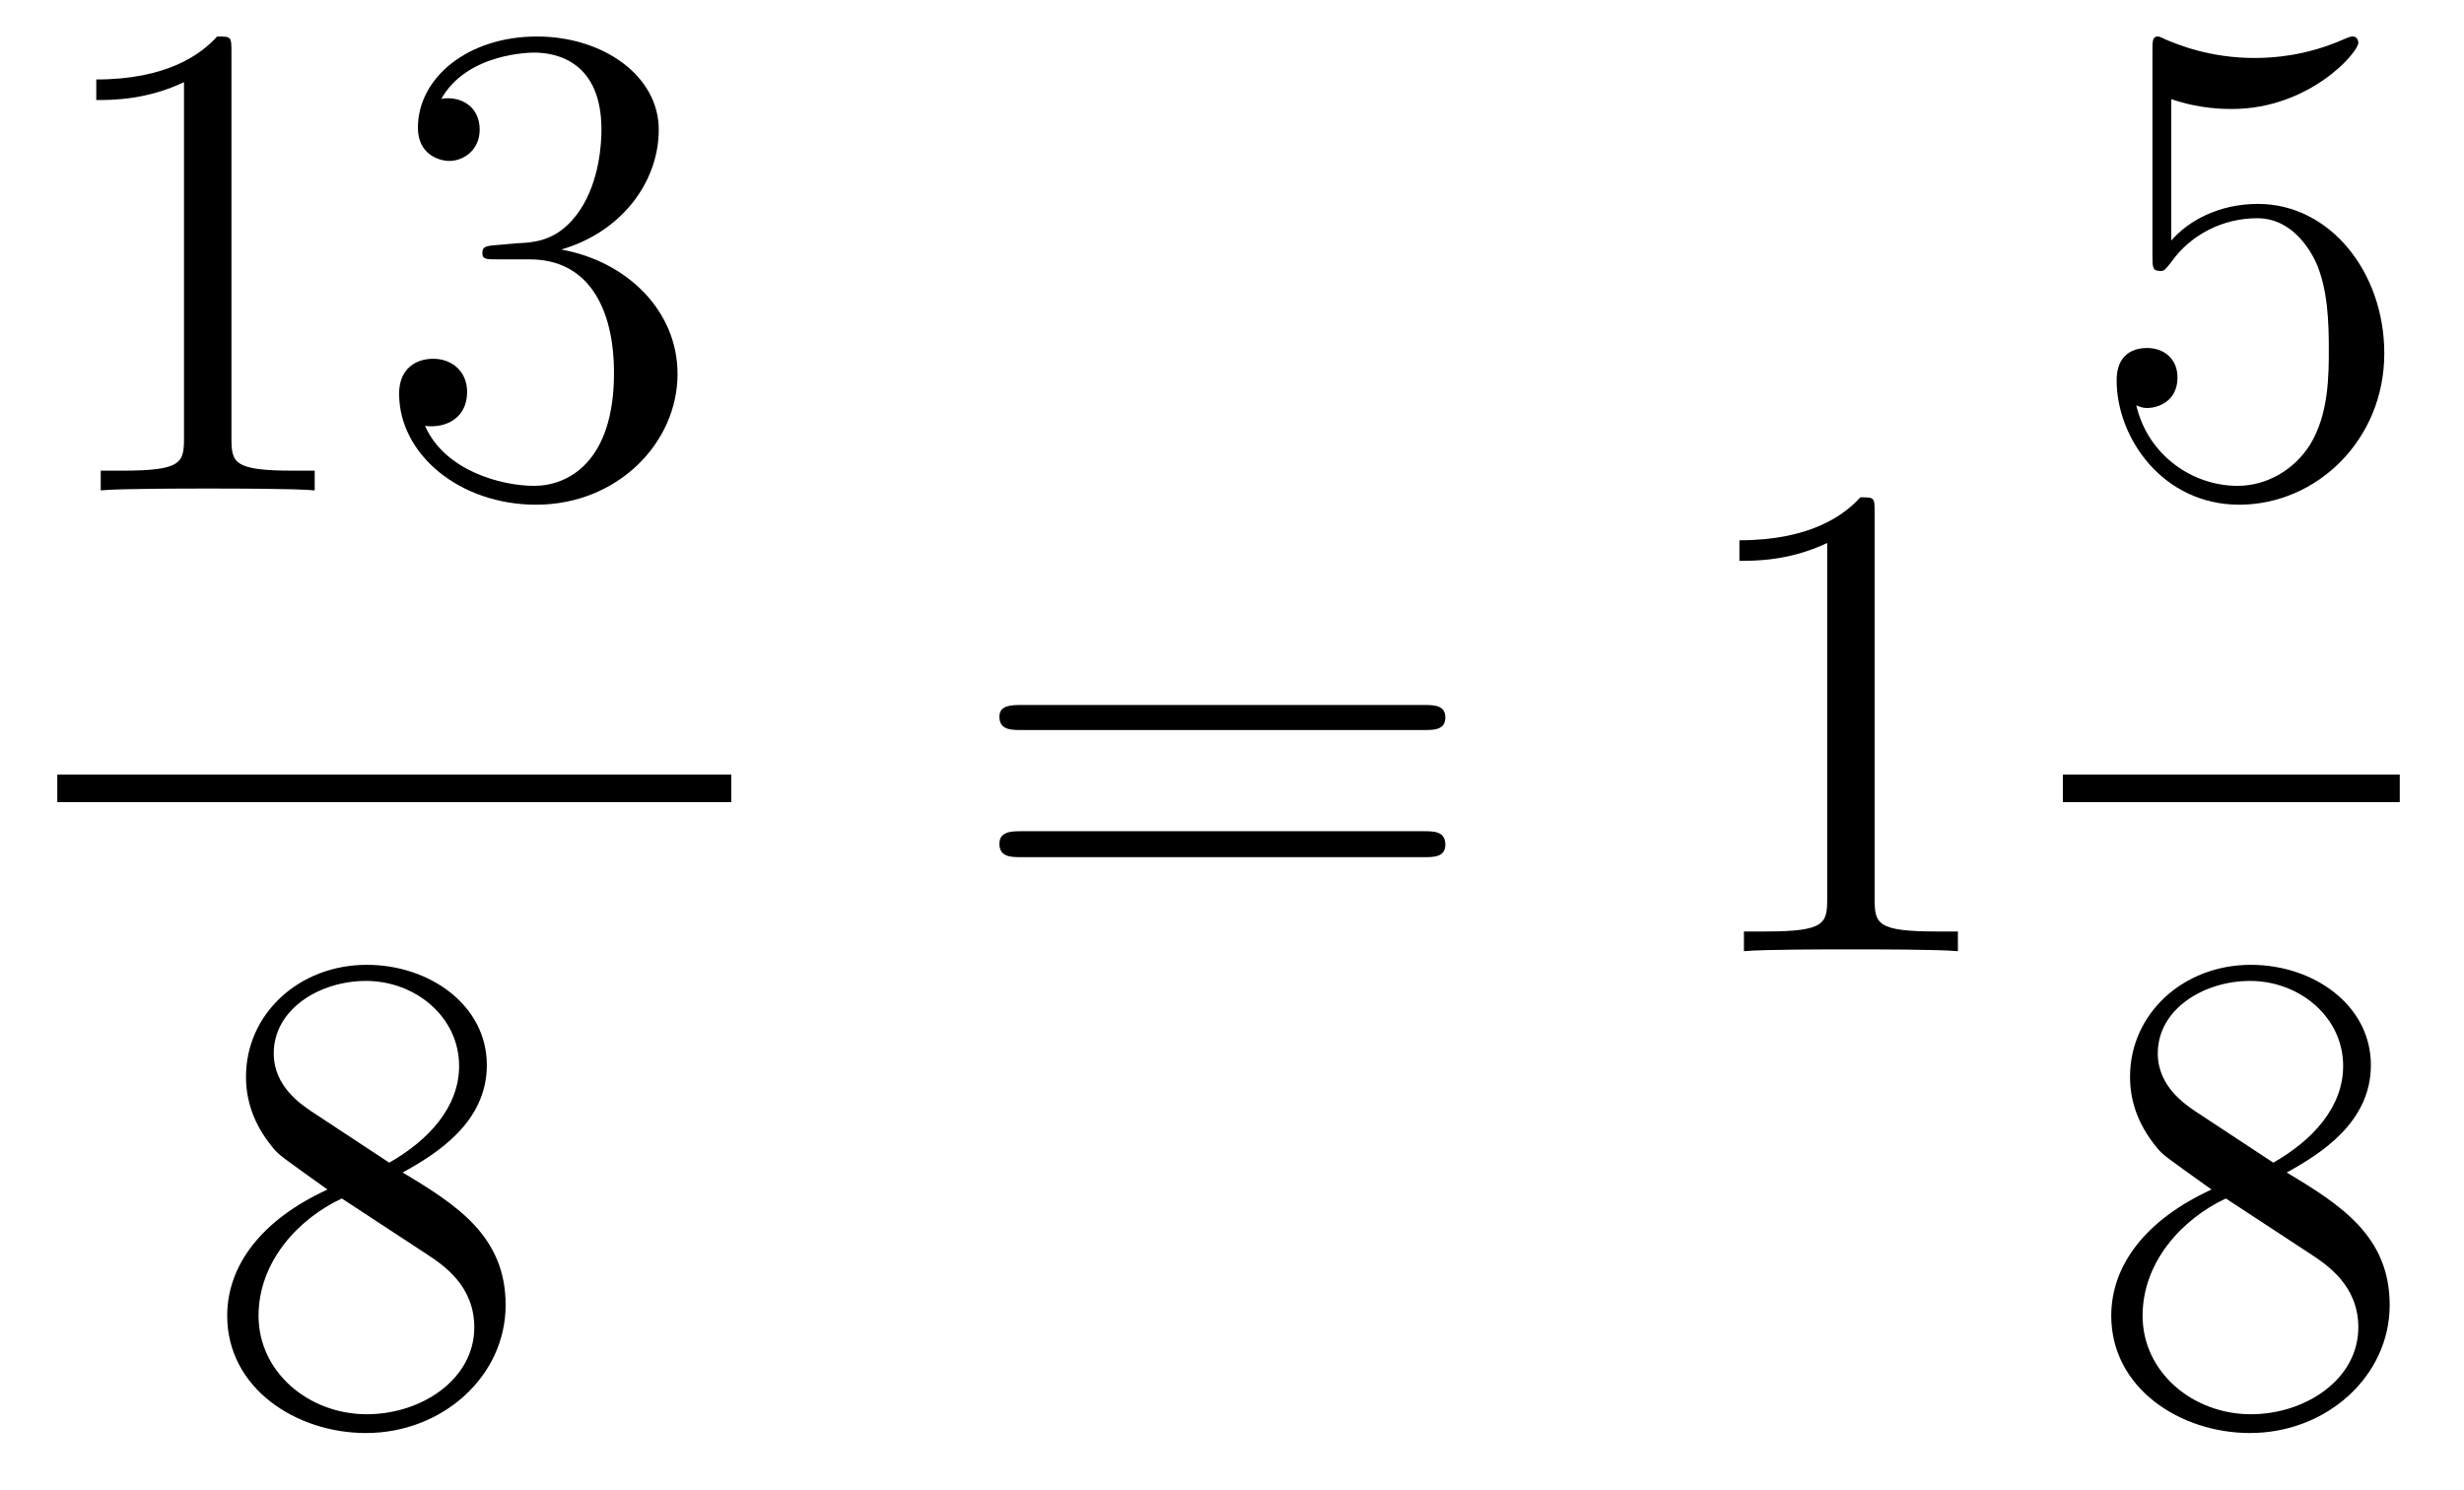
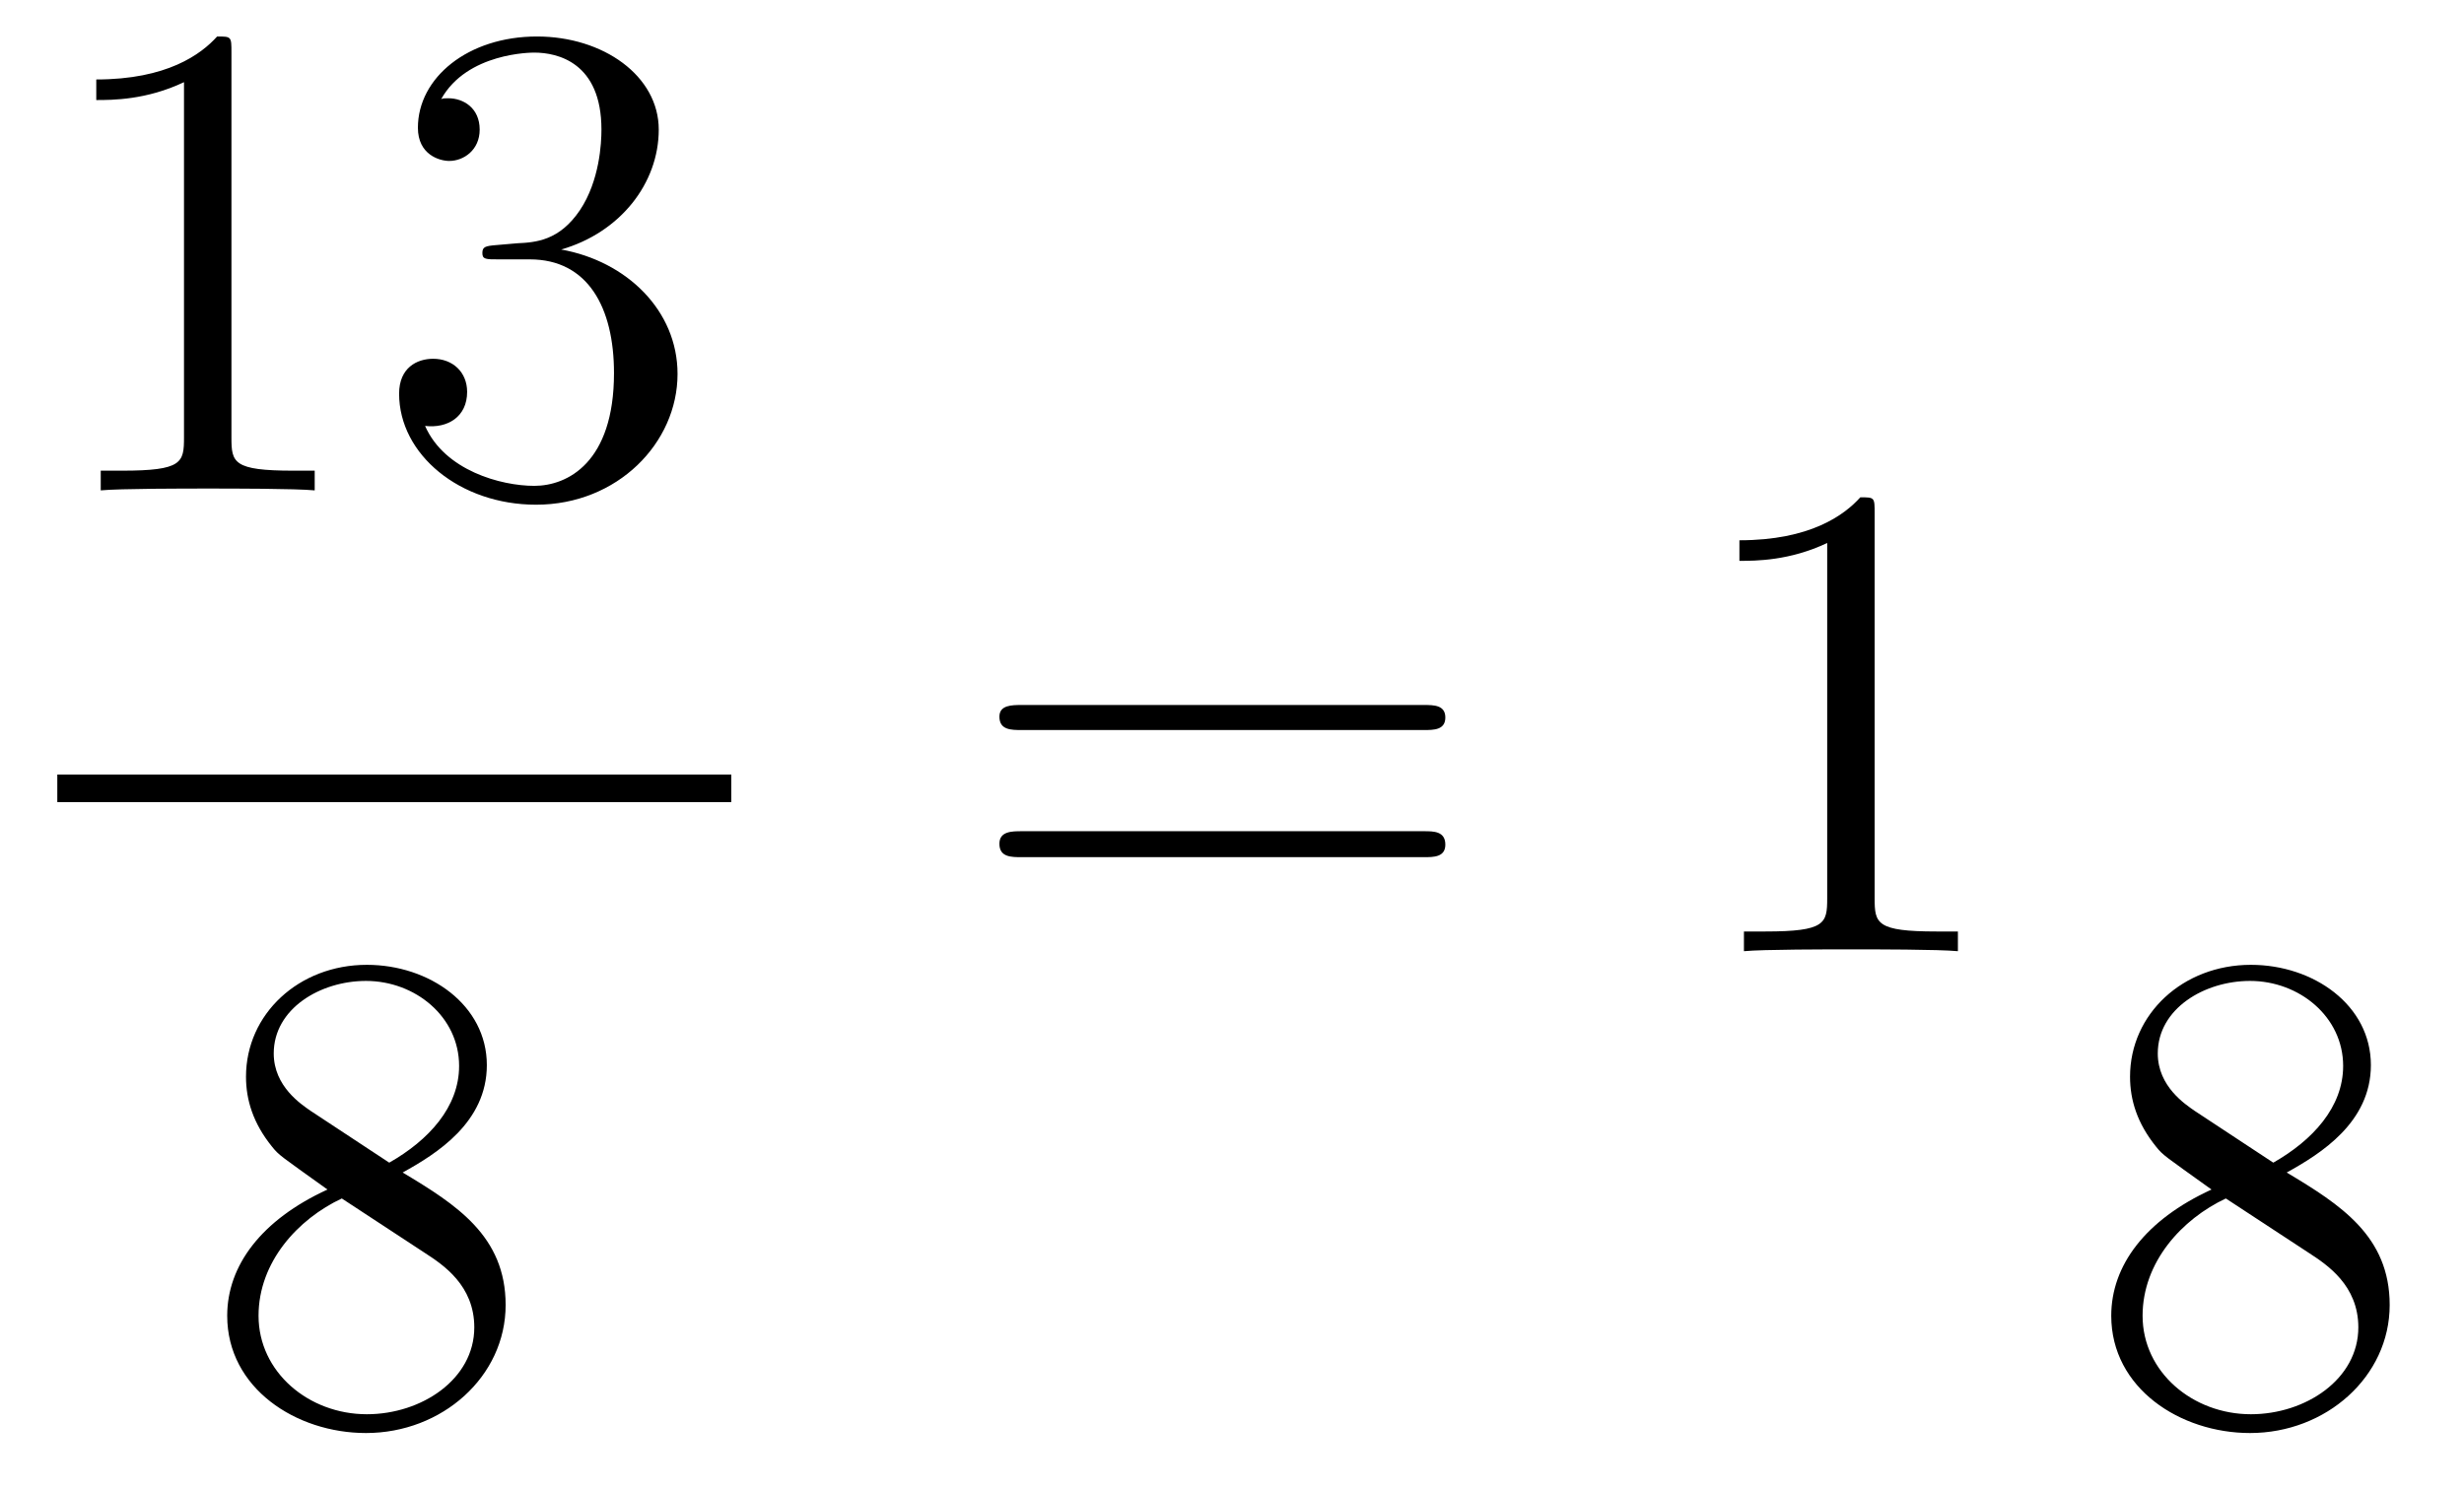
<svg xmlns="http://www.w3.org/2000/svg" height="26pt" version="1.1" viewBox="0 -26 43 26" width="43pt">
  <g id="page1">
    <g transform="matrix(1 0 0 1 -129 641)">
      <path d="M133.039 -666.082C133.039 -666.363 133.039 -666.363 132.789 -666.363C132.508 -666.051 131.914 -665.613 130.68 -665.613V-665.254C130.961 -665.254 131.555 -665.254 132.211 -665.566V-659.363C132.211 -658.926 132.18 -658.785 131.133 -658.785H130.758V-658.441C131.086 -658.473 132.242 -658.473 132.633 -658.473C133.023 -658.473 134.164 -658.473 134.492 -658.441V-658.785H134.117C133.07 -658.785 133.039 -658.926 133.039 -659.363V-666.082ZM137.668 -662.723C137.465 -662.707 137.418 -662.691 137.418 -662.582C137.418 -662.473 137.481 -662.473 137.699 -662.473H138.246C139.262 -662.473 139.715 -661.629 139.715 -660.488C139.715 -658.926 138.902 -658.52 138.324 -658.52S136.762 -658.785 136.418 -659.566C136.809 -659.52 137.152 -659.723 137.152 -660.16C137.152 -660.504 136.902 -660.738 136.559 -660.738C136.277 -660.738 135.965 -660.582 135.965 -660.129C135.965 -659.066 137.027 -658.191 138.355 -658.191C139.777 -658.191 140.824 -659.27 140.824 -660.473C140.824 -661.582 139.934 -662.441 138.793 -662.645C139.824 -662.941 140.496 -663.801 140.496 -664.738C140.496 -665.676 139.527 -666.363 138.371 -666.363C137.168 -666.363 136.293 -665.645 136.293 -664.77C136.293 -664.301 136.668 -664.191 136.84 -664.191C137.09 -664.191 137.371 -664.379 137.371 -664.738C137.371 -665.113 137.09 -665.285 136.824 -665.285C136.762 -665.285 136.731 -665.285 136.699 -665.27C137.152 -666.082 138.277 -666.082 138.324 -666.082C138.73 -666.082 139.496 -665.91 139.496 -664.738C139.496 -664.504 139.465 -663.848 139.121 -663.332C138.762 -662.801 138.355 -662.769 138.027 -662.754L137.668 -662.723ZM141.359 -658.441" fill-rule="evenodd" />
      <path d="M130 -653H141.762V-653.481H130" />
      <path d="M136.027 -646.535C136.621 -646.863 137.496 -647.41 137.496 -648.41C137.496 -649.457 136.496 -650.16 135.402 -650.16C134.215 -650.16 133.293 -649.301 133.293 -648.207C133.293 -647.801 133.418 -647.394 133.746 -646.988C133.871 -646.832 133.887 -646.832 134.715 -646.238C133.559 -645.707 132.965 -644.91 132.965 -644.035C132.965 -642.77 134.168 -641.988 135.387 -641.988C136.715 -641.988 137.824 -642.973 137.824 -644.223C137.824 -645.426 136.965 -645.973 136.027 -646.535ZM134.418 -647.613C134.262 -647.723 133.777 -648.035 133.777 -648.613C133.777 -649.395 134.59 -649.879 135.387 -649.879C136.246 -649.879 137.012 -649.254 137.012 -648.395C137.012 -647.676 136.48 -647.098 135.793 -646.707L134.418 -647.613ZM134.965 -646.082L136.418 -645.129C136.731 -644.926 137.277 -644.566 137.277 -643.832C137.277 -642.926 136.356 -642.316 135.402 -642.316C134.387 -642.316 133.512 -643.051 133.512 -644.035C133.512 -644.973 134.199 -645.723 134.965 -646.082ZM138.359 -642.238" fill-rule="evenodd" />
      <path d="M153.848 -654.258C154.02 -654.258 154.223 -654.258 154.223 -654.477C154.223 -654.695 154.02 -654.695 153.848 -654.695H146.832C146.66 -654.695 146.441 -654.695 146.441 -654.492C146.441 -654.258 146.645 -654.258 146.832 -654.258H153.848ZM153.848 -652.039C154.02 -652.039 154.223 -652.039 154.223 -652.258C154.223 -652.492 154.02 -652.492 153.848 -652.492H146.832C146.66 -652.492 146.441 -652.492 146.441 -652.273C146.441 -652.039 146.645 -652.039 146.832 -652.039H153.848ZM154.918 -650.398" fill-rule="evenodd" />
      <path d="M161.715 -658.039C161.715 -658.32 161.715 -658.32 161.465 -658.32C161.184 -658.008 160.59 -657.57 159.355 -657.57V-657.211C159.637 -657.211 160.23 -657.211 160.887 -657.523V-651.32C160.887 -650.883 160.855 -650.742 159.809 -650.742H159.434V-650.398C159.762 -650.43 160.918 -650.43 161.309 -650.43C161.699 -650.43 162.84 -650.43 163.168 -650.398V-650.742H162.793C161.746 -650.742 161.715 -650.883 161.715 -651.32V-658.039ZM164.156 -650.398" fill-rule="evenodd" />
-       <path d="M166.891 -665.27C167.391 -665.098 167.813 -665.098 167.953 -665.098C169.297 -665.098 170.156 -666.082 170.156 -666.254C170.156 -666.301 170.125 -666.363 170.063 -666.363C170.031 -666.363 170.016 -666.363 169.906 -666.316C169.234 -666.02 168.656 -665.988 168.344 -665.988C167.562 -665.988 167 -666.223 166.781 -666.316C166.688 -666.363 166.672 -666.363 166.656 -666.363C166.563 -666.363 166.563 -666.285 166.563 -666.098V-662.551C166.563 -662.332 166.563 -662.27 166.703 -662.27C166.766 -662.27 166.781 -662.285 166.891 -662.426C167.234 -662.91 167.797 -663.191 168.391 -663.191C169.016 -663.191 169.328 -662.613 169.422 -662.41C169.625 -661.941 169.641 -661.363 169.641 -660.91S169.641 -659.769 169.313 -659.238C169.047 -658.816 168.578 -658.52 168.047 -658.52C167.266 -658.52 166.484 -659.051 166.281 -659.926C166.344 -659.895 166.406 -659.879 166.469 -659.879C166.672 -659.879 167 -660.004 167 -660.41C167 -660.738 166.766 -660.926 166.469 -660.926C166.25 -660.926 165.938 -660.832 165.938 -660.363C165.938 -659.348 166.75 -658.191 168.078 -658.191C169.422 -658.191 170.609 -659.316 170.609 -660.832C170.609 -662.254 169.656 -663.441 168.406 -663.441C167.719 -663.441 167.187 -663.144 166.891 -662.801V-665.27ZM171.238 -658.441" fill-rule="evenodd" />
-       <path d="M165 -653H170.879V-653.481H165" />
+       <path d="M165 -653H170.879H165" />
      <path d="M168.906 -646.535C169.5 -646.863 170.375 -647.41 170.375 -648.41C170.375 -649.457 169.375 -650.16 168.281 -650.16C167.094 -650.16 166.172 -649.301 166.172 -648.207C166.172 -647.801 166.297 -647.394 166.625 -646.988C166.75 -646.832 166.766 -646.832 167.594 -646.238C166.437 -645.707 165.844 -644.91 165.844 -644.035C165.844 -642.77 167.047 -641.988 168.266 -641.988C169.594 -641.988 170.703 -642.973 170.703 -644.223C170.703 -645.426 169.844 -645.973 168.906 -646.535ZM167.297 -647.613C167.141 -647.723 166.656 -648.035 166.656 -648.613C166.656 -649.395 167.469 -649.879 168.266 -649.879C169.125 -649.879 169.891 -649.254 169.891 -648.395C169.891 -647.676 169.359 -647.098 168.672 -646.707L167.297 -647.613ZM167.844 -646.082L169.297 -645.129C169.609 -644.926 170.156 -644.566 170.156 -643.832C170.156 -642.926 169.234 -642.316 168.281 -642.316C167.266 -642.316 166.391 -643.051 166.391 -644.035C166.391 -644.973 167.078 -645.723 167.844 -646.082ZM171.238 -642.238" fill-rule="evenodd" />
    </g>
  </g>
</svg>